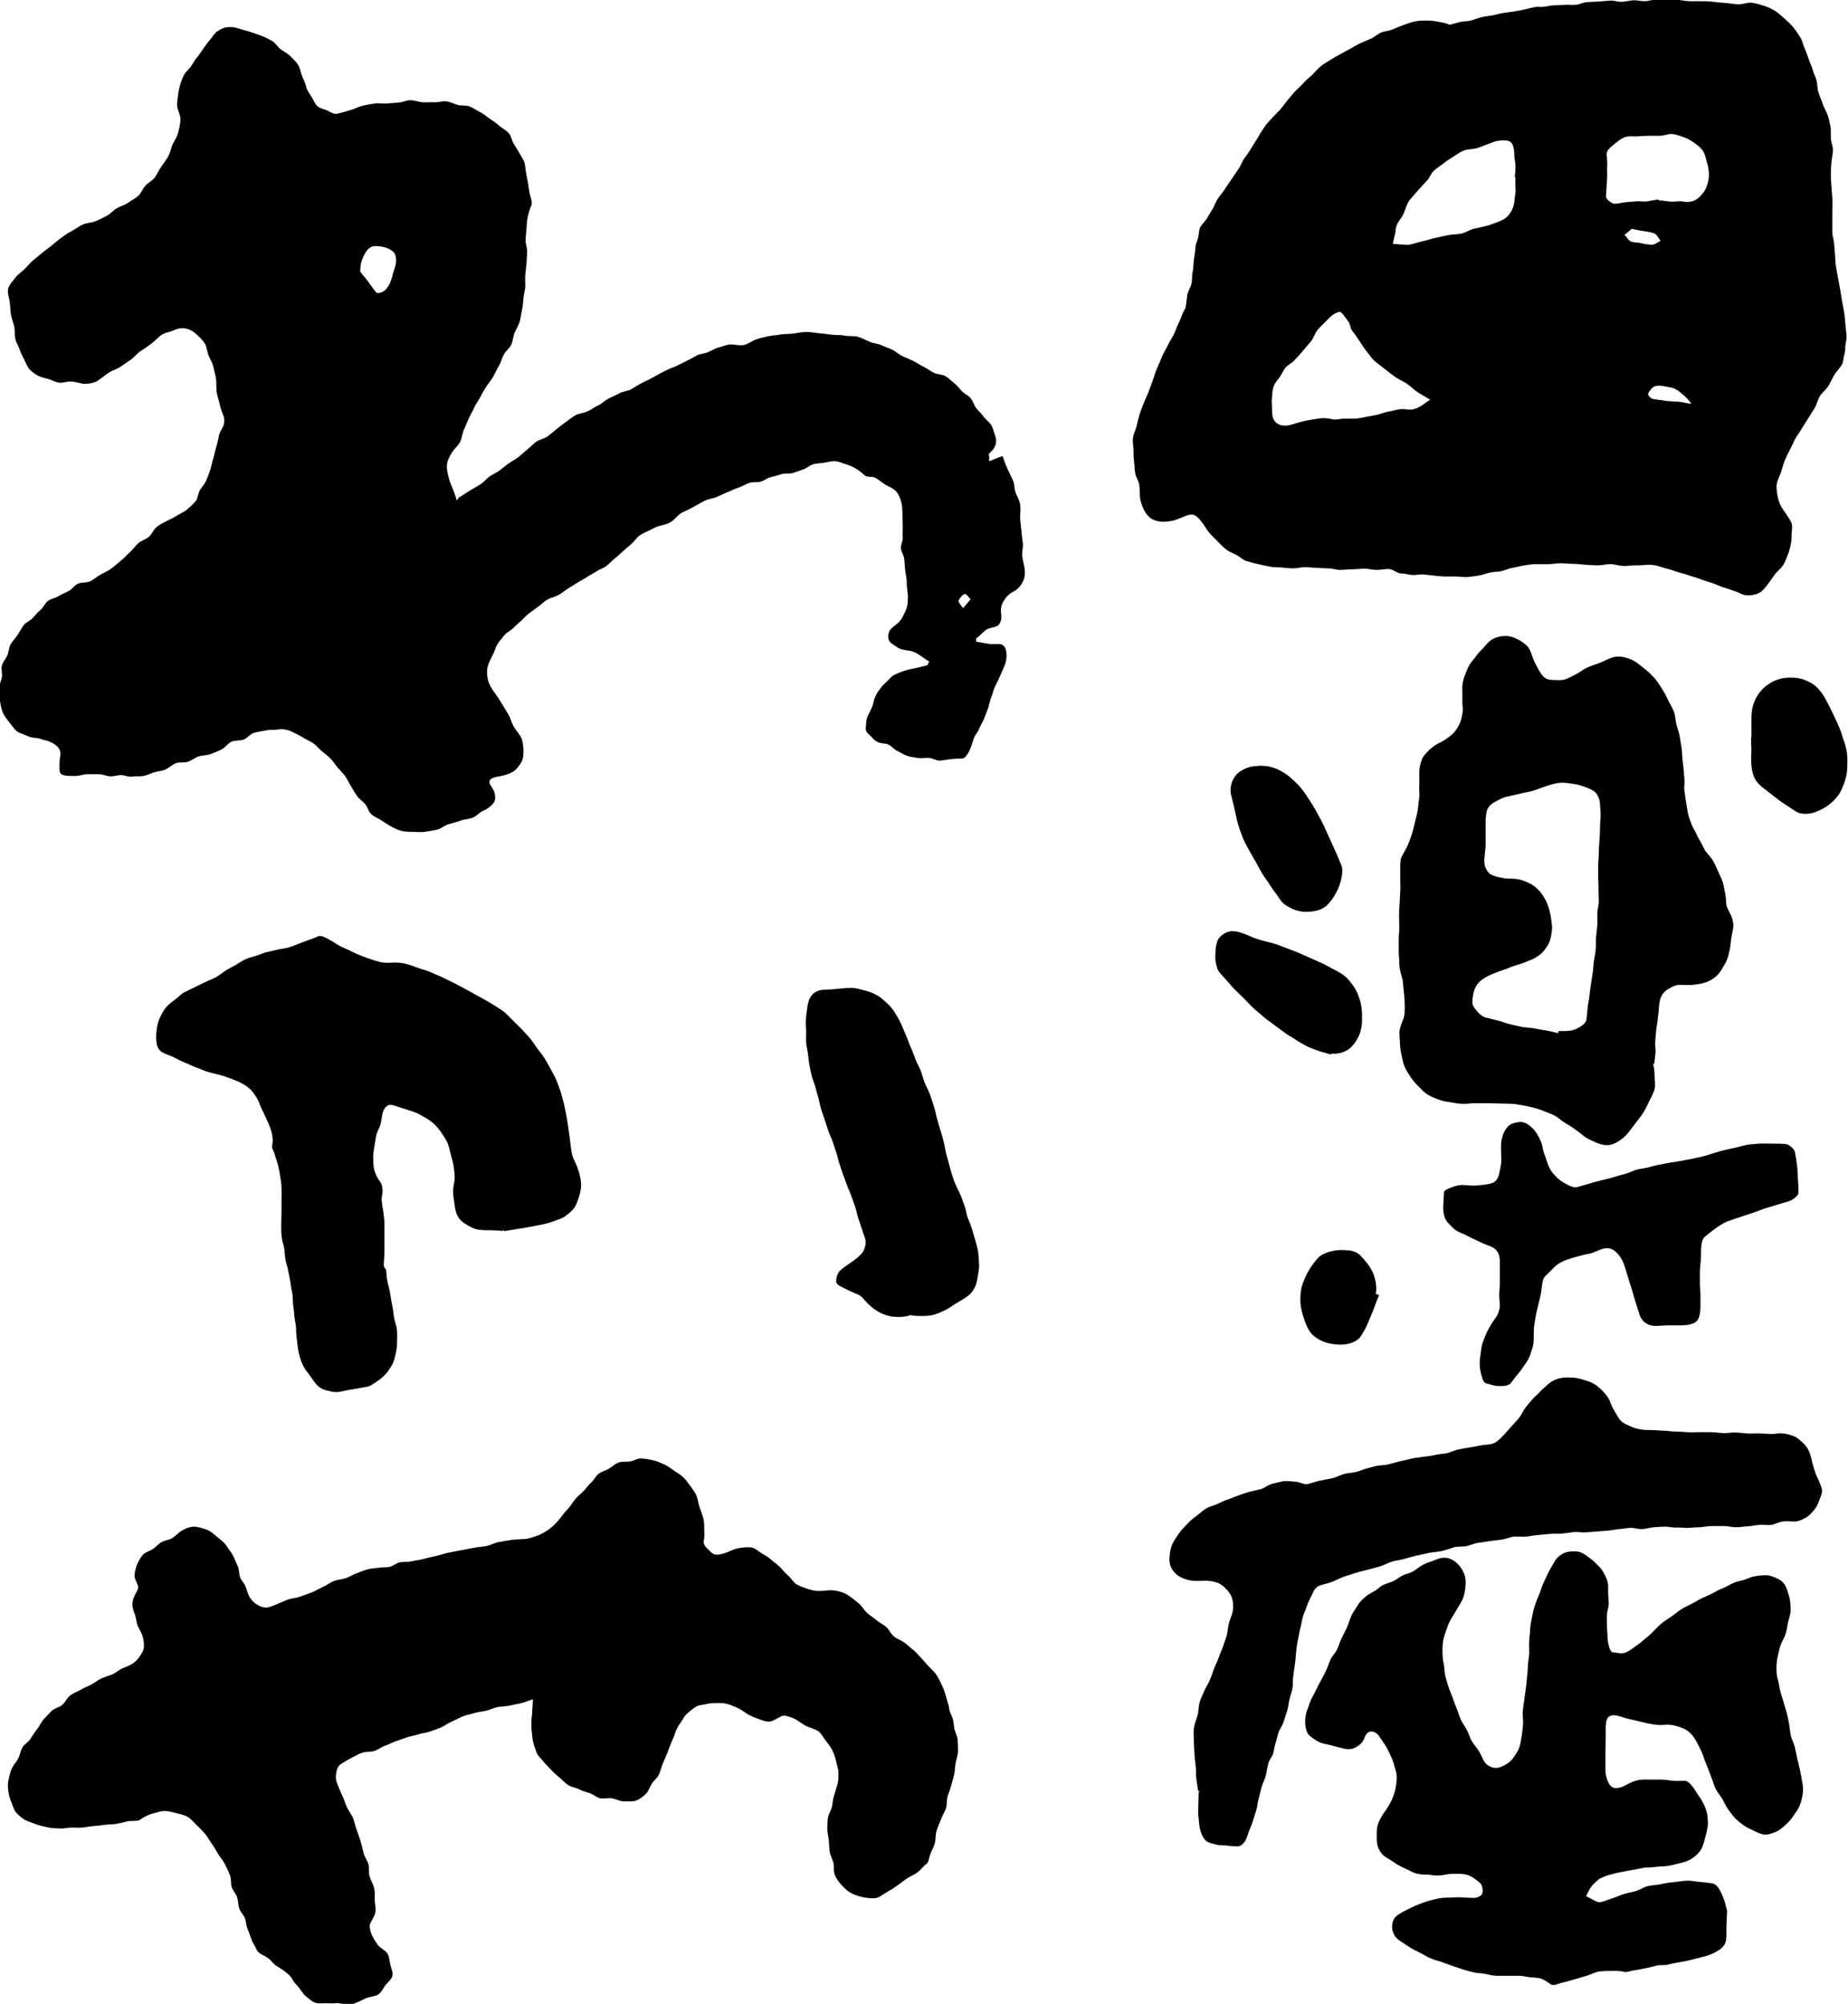
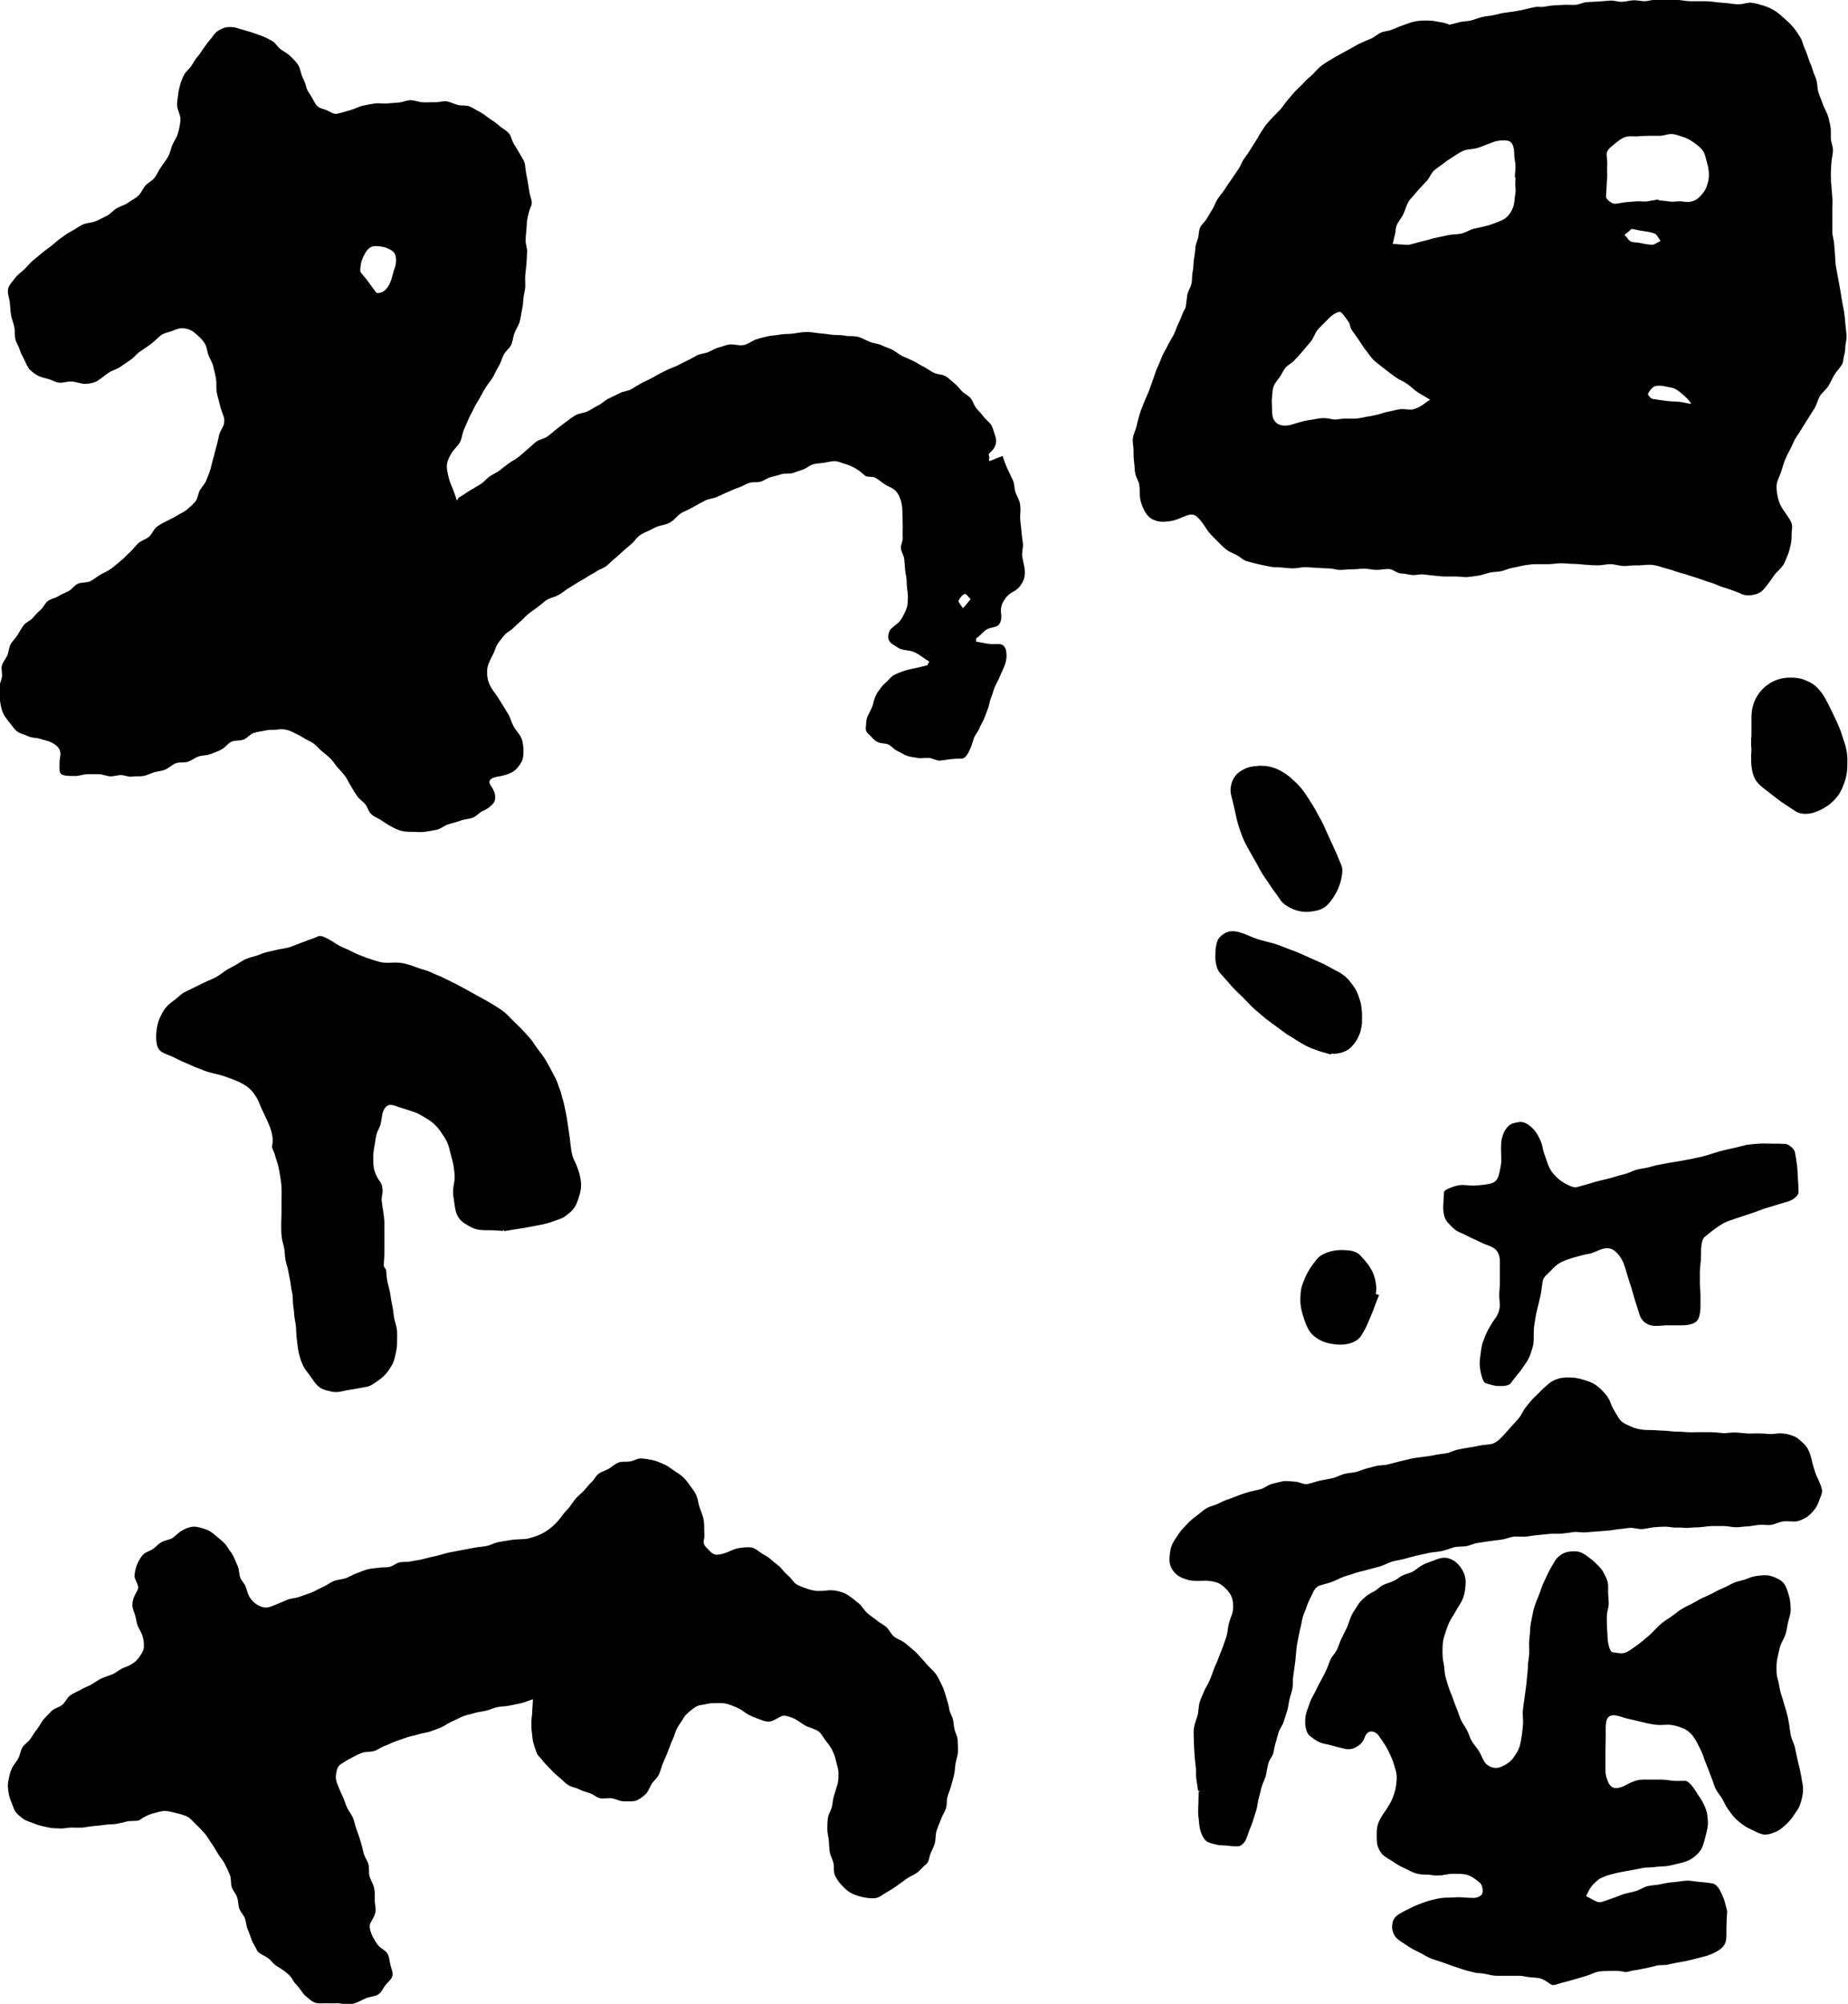
<svg xmlns="http://www.w3.org/2000/svg" id="_レイヤー_1" viewBox="0 0 61.25 66.39">
  <path d="M15.2,16.49c.14-.08,.26-.17,.38-.24,.13-.08,.26-.15,.38-.23,.1-.07,.18-.18,.29-.25s.23-.12,.33-.2,.2-.16,.3-.23,.22-.13,.32-.21,.19-.17,.29-.25,.19-.18,.29-.25,.25-.09,.35-.16,.2-.16,.3-.24,.2-.16,.3-.23c.11-.08,.22-.17,.34-.24s.27-.07,.4-.13,.23-.14,.36-.2,.22-.17,.35-.23,.25-.12,.37-.18c.12-.06,.27-.06,.38-.13s.23-.14,.34-.2,.24-.11,.36-.18,.23-.13,.35-.19,.24-.12,.36-.16c.13-.05,.24-.12,.37-.18s.24-.12,.36-.19,.26-.07,.39-.12,.24-.13,.37-.16,.26-.1,.4-.1c.14,0,.29,.05,.43,.02s.25-.13,.39-.18,.27-.08,.41-.11,.28-.03,.42-.06c.14-.02,.28-.01,.42-.03s.28-.05,.42-.05,.28,.02,.42,.04c.14,.01,.29,.03,.43,.05s.29,0,.43,.03,.3,0,.44,.04,.27,.12,.4,.17c.12,.05,.26,.05,.38,.11s.24,.09,.36,.15,.22,.16,.33,.21,.24,.1,.36,.16,.22,.13,.34,.19,.22,.14,.34,.2,.27,.05,.38,.11c.11,.06,.2,.16,.29,.23s.17,.17,.25,.26,.21,.14,.29,.23,.11,.22,.18,.32,.17,.18,.24,.28,.17,.17,.25,.27c.08,.1,.1,.24,.14,.35,.05,.12,.06,.23,.02,.35-.03,.1-.1,.18-.21,.28-.03,.03,.02,.11,.01,.15,0,.03-.02,.03,0,.1,.13-.05,.26-.11,.44-.17,.04,.13,.1,.29,.16,.42s.12,.25,.18,.38,.04,.28,.09,.41,.13,.25,.15,.39,.01,.27,0,.42c0,.14,.03,.29,.04,.43s.03,.28,.05,.43-.04,.3-.02,.44,.06,.28,.08,.42c.02,.17,0,.31-.07,.44s-.16,.24-.32,.32c-.15,.08-.24,.19-.31,.31s-.1,.24-.08,.41c.02,.14,0,.27-.07,.36-.06,.08-.2,.09-.33,.13-.17,.05-.27,.24-.43,.33,.01,.05,0,.06,0,.11,.17,.02,.34,.07,.5,.08,.15,0,.3-.02,.38,.03,.11,.07,.13,.22,.13,.36,0,.1-.02,.22-.08,.36-.05,.11-.1,.22-.15,.34s-.11,.22-.16,.33-.07,.24-.12,.35-.06,.24-.1,.35-.09,.23-.13,.34-.12,.22-.16,.33-.14,.21-.18,.32-.07,.24-.12,.35c-.05,.13-.16,.32-.26,.33-.12,0-.25,.01-.37,.02s-.25,.04-.37,.05-.25-.08-.37-.09-.25,.03-.38,0c-.11-.02-.24-.03-.35-.07s-.21-.11-.32-.16-.19-.16-.29-.21-.25-.03-.35-.08c-.14-.06-.21-.18-.28-.24-.11-.09-.14-.15-.12-.29,.01-.09,0-.22,.07-.36,.06-.13,.14-.25,.17-.39s.08-.27,.15-.38c.08-.11,.15-.22,.25-.3s.18-.21,.3-.27,.25-.11,.38-.15,.26-.06,.39-.09c.11-.03,.22-.05,.33-.08,.01-.05,.04-.08,.06-.12-.16-.09-.31-.23-.49-.31-.16-.08-.38-.05-.53-.14-.12-.08-.24-.14-.29-.21-.08-.11-.06-.25,0-.37,.05-.08,.15-.15,.26-.24,.11-.09,.16-.2,.21-.3,.06-.12,.11-.22,.12-.35s.02-.25,0-.38-.03-.25-.03-.37c0-.12-.04-.24-.05-.36s-.02-.24-.03-.36-.09-.23-.11-.35,.07-.25,.06-.37,0-.24,0-.36c0-.15-.01-.29-.01-.41,0-.16-.01-.29-.04-.41-.04-.14-.09-.27-.19-.37-.08-.09-.22-.13-.35-.21-.1-.06-.2-.16-.34-.23-.1-.04-.26,0-.33-.07-.1-.09-.19-.16-.29-.22-.11-.07-.21-.11-.33-.15-.12-.03-.23-.09-.35-.1s-.24,.03-.37,.05-.24,.02-.36,.05-.22,.13-.33,.17-.23,.08-.35,.12c-.12,.04-.26,0-.38,.04s-.24,.07-.36,.1-.22,.12-.34,.15-.25,0-.37,.04-.22,.11-.34,.15-.23,.09-.34,.14c-.13,.05-.25,.11-.38,.17s-.28,.06-.41,.13-.25,.13-.37,.2-.25,.13-.38,.19c-.13,.07-.22,.2-.34,.29s-.27,.12-.4,.15c-.13,.03-.23,.1-.34,.15-.11,.05-.23,.1-.33,.17s-.17,.19-.26,.27-.19,.16-.28,.24-.18,.17-.28,.25c-.1,.08-.18,.17-.28,.25s-.23,.11-.33,.18-.22,.12-.32,.19-.21,.12-.32,.19-.21,.13-.32,.2-.2,.15-.31,.21-.24,.08-.35,.14c-.11,.06-.2,.16-.3,.23s-.2,.15-.3,.22-.18,.17-.27,.25-.18,.16-.27,.25-.22,.14-.29,.23-.16,.19-.23,.3-.09,.23-.15,.34c-.07,.15-.15,.28-.18,.42-.03,.15-.02,.31,.02,.46,.04,.13,.12,.27,.22,.4,.08,.11,.16,.23,.23,.35s.15,.24,.22,.36,.1,.26,.17,.39,.17,.23,.24,.35c.07,.14,.08,.29,.09,.42,0,.15,0,.3-.07,.42s-.16,.25-.3,.33c-.12,.07-.27,.11-.42,.14-.22,.03-.45,.1-.28,.33,.09,.13,.12,.22,.13,.31,.01,.13-.01,.21-.1,.3-.08,.08-.17,.15-.29,.2-.13,.05-.22,.18-.35,.23s-.28,.05-.41,.1-.27,.08-.4,.12-.25,.15-.38,.18-.27,.05-.41,.07c-.13,.02-.26,0-.38,0-.13,0-.26,0-.38-.03s-.24-.09-.35-.15-.22-.13-.32-.2-.23-.11-.33-.2-.12-.23-.2-.33-.2-.17-.27-.27-.14-.21-.2-.32c-.07-.11-.12-.23-.19-.33s-.17-.2-.25-.29-.15-.21-.24-.3-.19-.17-.29-.25-.18-.19-.28-.26-.23-.12-.34-.19-.22-.12-.34-.18c-.15-.08-.34-.12-.5-.09-.13,.02-.27,0-.4,.03s-.26,.04-.39,.08-.22,.17-.34,.22-.28,.02-.4,.07-.2,.18-.32,.25c-.12,.07-.25,.11-.37,.16s-.27,.04-.4,.08-.24,.14-.37,.18-.28,0-.4,.05-.23,.16-.35,.21c-.11,.05-.25,.05-.37,.09s-.23,.1-.35,.12-.25,0-.37,.02-.25-.05-.37-.05-.25,.05-.37,.04-.24-.07-.37-.07-.25,0-.37,0-.25,.05-.37,.06c-.17,0-.3,0-.39-.02-.16-.03-.17-.11-.17-.28,0-.1,0-.22,.03-.38,.02-.17-.06-.27-.15-.34s-.2-.13-.34-.16c-.1-.02-.2-.07-.31-.08s-.2-.02-.3-.07c-.12-.06-.26-.08-.35-.16s-.17-.2-.25-.3-.16-.2-.21-.32-.07-.25-.09-.38-.04-.25-.03-.39c0-.13,.06-.25,.09-.38,.03-.13-.03-.27,0-.39s.13-.23,.18-.34,.05-.26,.11-.37,.16-.2,.23-.31,.13-.22,.2-.32,.22-.15,.3-.24,.16-.19,.26-.27,.14-.22,.25-.3,.24-.09,.35-.16,.23-.11,.34-.17,.19-.19,.3-.24,.26-.03,.38-.07c.13-.05,.23-.15,.35-.22s.25-.12,.36-.2,.21-.17,.32-.26c.11-.08,.2-.19,.3-.28s.18-.2,.28-.3,.25-.13,.36-.22,.15-.24,.26-.33c.1-.08,.22-.14,.34-.2s.23-.11,.34-.18,.24-.12,.33-.2c.09-.08,.2-.17,.28-.27s.08-.25,.14-.36,.16-.2,.21-.32c.05-.12,.1-.24,.14-.37s.06-.25,.1-.38,.06-.25,.1-.38,.06-.25,.09-.38,.12-.24,.16-.36c.02-.09,.02-.2-.01-.27-.05-.13-.1-.26-.13-.4s-.08-.27-.1-.41,0-.28-.02-.42-.06-.27-.09-.41-.11-.25-.16-.38-.05-.28-.13-.4c-.09-.14-.2-.23-.29-.31-.12-.11-.24-.16-.37-.18s-.25,.01-.4,.08c-.11,.05-.28,.06-.4,.16-.11,.09-.2,.19-.32,.28s-.23,.16-.35,.24-.2,.2-.32,.28-.23,.16-.35,.24-.26,.11-.38,.19-.22,.17-.34,.25c-.11,.08-.28,.11-.42,.12-.17,0-.33-.08-.5-.08-.13,0-.26,.05-.37,.04-.13-.01-.25-.09-.36-.12-.13-.03-.24-.06-.35-.11-.11-.06-.2-.13-.29-.22-.07-.09-.11-.2-.17-.32-.05-.1-.11-.2-.15-.33-.03-.11-.11-.21-.14-.34-.03-.14-.01-.28-.04-.42s-.09-.27-.11-.41-.02-.28-.04-.42c-.03-.16-.08-.3-.05-.43,.04-.14,.16-.25,.24-.36s.21-.19,.31-.29c.09-.09,.17-.19,.26-.27s.2-.16,.29-.24,.2-.15,.3-.23,.19-.16,.29-.24c.13-.09,.25-.19,.39-.26s.27-.18,.42-.24c.13-.05,.28-.05,.4-.1s.25-.12,.37-.18,.21-.18,.33-.25,.26-.1,.37-.18,.24-.14,.34-.23,.15-.24,.24-.34,.23-.16,.31-.27,.13-.24,.21-.35,.16-.22,.23-.34,.09-.26,.14-.38,.14-.24,.18-.37c.04-.14,.08-.3,.09-.46s-.09-.31-.11-.46c-.01-.12,.02-.25,.03-.36,.01-.12,.04-.24,.07-.35s.08-.23,.13-.33,.16-.18,.23-.28,.12-.21,.2-.3c.08-.09,.14-.19,.21-.29s.14-.2,.22-.29,.14-.21,.24-.28,.22-.13,.35-.14c.11-.01,.24,0,.37,.05,.13,.04,.25,.07,.38,.11s.25,.09,.37,.13,.24,.11,.35,.17,.18,.2,.29,.28,.22,.13,.31,.22,.19,.18,.26,.29c.07,.11,.08,.24,.13,.37,.05,.12,.11,.23,.14,.36,.02,.11,.1,.21,.17,.32s.11,.23,.19,.31c.09,.09,.23,.1,.33,.15,.12,.06,.23,.13,.33,.11,.15-.03,.29-.08,.44-.12s.28-.12,.43-.15c.13-.03,.25-.05,.38-.07s.26,.01,.39,0,.25-.02,.38-.03c.14,0,.27-.08,.41-.08s.27,.06,.41,.07,.28-.01,.41,0c.13,0,.27-.05,.39-.03s.25,.09,.37,.12,.27,0,.39,.05,.23,.13,.35,.19,.21,.15,.32,.22,.21,.14,.31,.23,.22,.14,.31,.24,.1,.25,.17,.36,.13,.21,.2,.33c.06,.12,.15,.22,.17,.36s.03,.27,.06,.4c.04,.18,.06,.36,.09,.53,.03,.15,.11,.31,.06,.42-.06,.12-.09,.26-.12,.38s-.03,.26-.04,.39-.03,.26-.03,.39,.06,.26,.05,.39c-.01,.12-.01,.24-.02,.37s-.03,.24-.04,.37,0,.25,0,.37c0,.14-.05,.27-.06,.4s-.02,.27-.05,.4-.04,.27-.08,.4-.12,.24-.17,.37-.05,.27-.11,.39-.19,.21-.25,.33-.09,.26-.16,.37-.12,.24-.19,.36-.16,.22-.23,.33c-.07,.11-.14,.23-.2,.35s-.15,.23-.2,.35-.13,.24-.18,.36-.11,.25-.16,.37-.06,.27-.12,.39-.17,.21-.25,.32c-.09,.14-.16,.27-.18,.39-.03,.15,.01,.29,.04,.43s.08,.26,.14,.4c.05,.13,.1,.26,.14,.41Zm-3.26-7.49c.06,.09,.17,.2,.27,.34,.08,.11,.16,.23,.26,.35,.03,.04,.13,.01,.19-.01,.07-.03,.16-.1,.24-.25,.05-.1,.09-.22,.12-.35s.09-.24,.1-.36c.02-.16-.01-.29-.06-.35-.1-.11-.27-.18-.42-.2-.14-.02-.29-.04-.4,.05-.1,.08-.17,.21-.23,.36-.05,.12-.07,.26-.07,.41Zm19.97,11.16c.12-.13,.19-.23,.26-.31-.07-.06-.14-.18-.19-.17-.1,.03-.16,.13-.21,.22-.02,.03,.06,.13,.15,.25Z" />
  <path d="M48.03,.82c.12-.02,.24-.06,.36-.09s.24-.02,.36-.05,.23-.08,.35-.11,.24-.04,.36-.06,.24-.06,.36-.08,.24-.03,.36-.05,.24-.04,.36-.07,.24-.06,.36-.08c.06-.01,.12,0,.18,0,.13,0,.25-.04,.38-.05s.25-.01,.38-.02,.26,.01,.38,0,.25-.08,.38-.09,.25-.01,.38-.02,.25-.02,.38-.03,.26,.04,.38,.04,.25-.04,.38-.05,.25,.03,.38,.03,.25-.05,.38-.05,.25-.02,.38-.02,.25,.02,.38,.03,.25,.04,.38,.04,.25,0,.38,0,.25,0,.38,.02c.14,.02,.29,.03,.43,.04s.29,.05,.44,.04c.14,0,.28-.07,.41-.05,.14,.02,.27,.06,.4,.1,.13,.04,.26,.1,.37,.17s.22,.17,.32,.26,.2,.18,.29,.29,.16,.22,.23,.33,.09,.26,.15,.38c.05,.11,.09,.23,.13,.35s.1,.23,.13,.35,.1,.23,.13,.36,.02,.25,.06,.38,.09,.23,.13,.35,.1,.23,.15,.34c.06,.13,.08,.27,.11,.4,.03,.13,.02,.27,.02,.41s.07,.27,.07,.41-.04,.27-.05,.41-.02,.27-.02,.41c0,.13,.01,.26,.02,.38s.02,.26,.03,.38,0,.26,0,.38,0,.26,0,.38,0,.26,0,.38,.05,.25,.06,.38,.02,.26,.03,.38,.01,.26,.03,.38,.05,.25,.07,.38,.05,.25,.07,.38c.02,.13,.04,.25,.06,.37s.05,.25,.07,.37,.03,.25,.04,.38,.03,.25,.04,.38-.02,.25-.04,.38c0,.1-.01,.21-.04,.31s-.02,.23-.08,.31c-.07,.12-.18,.22-.25,.34s-.12,.25-.2,.37-.2,.21-.27,.32-.1,.27-.17,.39-.15,.23-.22,.35-.15,.23-.22,.35c-.06,.11-.15,.22-.21,.33s-.11,.24-.17,.35-.12,.23-.17,.35-.08,.25-.12,.37-.1,.24-.14,.37c-.03,.11-.02,.24,0,.37,.02,.12,.05,.25,.1,.36s.13,.22,.2,.32c.07,.11,.15,.21,.18,.31,.04,.12,0,.24,0,.36s0,.23-.03,.35-.05,.23-.1,.34c-.05,.12-.09,.25-.17,.36s-.19,.19-.27,.3-.15,.22-.23,.32c-.09,.12-.18,.23-.29,.28-.12,.06-.27,.08-.4,.07-.13,0-.25-.09-.38-.13-.13-.05-.26-.09-.39-.13s-.26-.11-.39-.15-.26-.08-.39-.13-.26-.08-.4-.13-.27-.07-.4-.12-.26-.08-.4-.12c-.15-.05-.31-.1-.47-.1s-.32,.03-.48,.02c-.14,0-.27,.03-.41,.02s-.27-.06-.41-.06-.27,.04-.41,.04-.27-.01-.41-.02-.27-.03-.41-.03-.27-.02-.41-.02-.27,.03-.41,.03-.27,0-.41,0c-.13,0-.26,.02-.39,.04s-.25,.06-.38,.08-.25,.08-.37,.11-.26,.02-.39,.05-.25,.08-.38,.1-.26,.04-.39,.05c-.12,0-.24-.02-.36-.02s-.24,0-.36,0-.24-.02-.36-.03-.24-.03-.36-.04-.24,.03-.36,.02-.24-.05-.36-.05c-.15,0-.28-.15-.43-.15-.13,0-.26,.03-.4,.03s-.26-.04-.4-.04-.26,.02-.4,.02-.26,.02-.4,.02-.26-.05-.39-.05-.26-.01-.39-.02c-.13,0-.26-.02-.39-.02s-.26,.04-.39,.04-.26-.02-.39-.03-.26,0-.39-.03-.26-.05-.38-.08-.25-.06-.38-.1-.22-.14-.33-.2-.24-.1-.34-.18c-.12-.09-.23-.21-.34-.32s-.23-.22-.31-.35c-.09-.14-.16-.24-.22-.31-.1-.11-.18-.2-.33-.18-.1,.01-.21,.07-.37,.13-.12,.05-.23,.08-.34,.09-.13,.02-.25,.02-.36,0-.12-.03-.24-.08-.32-.17-.08-.08-.14-.19-.19-.31-.04-.1-.08-.22-.09-.35-.01-.12,0-.25-.02-.38s-.1-.23-.13-.36-.02-.25-.04-.38c-.02-.14-.02-.27-.02-.4s-.04-.27-.02-.41,.09-.26,.12-.39,.06-.26,.1-.39,.09-.25,.14-.38,.11-.25,.16-.37c.05-.13,.09-.26,.14-.39s.08-.26,.14-.39,.11-.25,.16-.38,.13-.24,.19-.37,.14-.24,.2-.36,.1-.26,.16-.38,.11-.25,.16-.38c.03-.06,.07-.11,.08-.16,.02-.13,.03-.26,.05-.39s.11-.25,.14-.38,.01-.27,.04-.4,.02-.26,.04-.39,.04-.26,.05-.39c0-.12,.06-.23,.09-.34,.03-.12,.02-.25,.07-.35s.16-.19,.22-.29,.12-.21,.18-.3,.1-.22,.16-.32c.07-.12,.17-.22,.24-.33s.15-.23,.23-.34,.15-.23,.23-.34,.12-.25,.2-.36,.16-.22,.23-.34,.15-.23,.22-.35c.06-.12,.14-.23,.21-.34s.17-.21,.26-.31,.19-.19,.28-.29,.16-.22,.25-.32,.17-.21,.26-.3,.2-.18,.28-.28c.09-.1,.19-.17,.28-.26s.17-.19,.27-.27,.21-.14,.32-.21,.22-.13,.33-.19,.22-.12,.33-.18,.22-.13,.33-.18,.23-.1,.35-.15c.12-.05,.21-.15,.33-.2s.25-.05,.37-.1,.23-.1,.35-.14,.23-.09,.36-.12,.25-.04,.38-.04c.12,0,.24,0,.38,.03,.12,.02,.24,.04,.37,.08Zm-.62,12.43c-.22-.14-.35-.2-.46-.28-.12-.09-.22-.19-.34-.27s-.26-.13-.38-.22-.23-.17-.34-.26-.23-.17-.34-.27c-.1-.09-.18-.22-.27-.33s-.16-.23-.24-.35-.16-.23-.24-.34c-.05-.07-.05-.19-.1-.26-.09-.13-.24-.35-.3-.34-.16,.03-.31,.16-.43,.29-.1,.11-.21,.2-.3,.31s-.13,.27-.22,.38-.19,.22-.28,.33-.19,.22-.29,.32c-.09,.09-.21,.14-.28,.23s-.12,.21-.19,.31-.16,.19-.2,.31-.04,.24-.05,.36c-.02,.11,0,.23,0,.36,0,.18,.01,.31,.08,.41,.07,.1,.19,.17,.38,.16,.12,0,.24-.05,.35-.08s.23-.07,.35-.09c.14-.02,.28-.05,.42-.07s.29,0,.42,.03c.13,.03,.26-.02,.38-.02s.25,0,.37,0,.25-.04,.37-.06,.25-.04,.37-.07,.24-.08,.36-.1,.25-.06,.37-.08,.25,.01,.38,.01c.1,0,.22-.05,.34-.12,.09-.05,.19-.15,.31-.21Zm2.81-7.37s-.02,0-.01,0c0-.12,.02-.24,.02-.37s-.04-.24-.04-.37c0-.14-.02-.25-.05-.33-.05-.12-.13-.15-.26-.16-.09,0-.2,0-.34,.04-.11,.04-.21,.08-.32,.12s-.21,.09-.32,.11c-.13,.03-.27,.02-.39,.07s-.23,.13-.34,.2-.22,.14-.32,.22-.22,.15-.32,.24-.14,.23-.23,.33-.18,.19-.27,.29-.17,.2-.26,.3c-.05,.05-.09,.11-.12,.18-.06,.12-.09,.25-.15,.37s-.16,.22-.21,.35c-.04,.1-.03,.22-.06,.32s-.04,.19-.07,.29c.1,0,.18,.02,.28,.02s.2,.03,.3,0c.14-.03,.28-.08,.42-.11s.28-.08,.42-.11,.28-.06,.42-.09,.29-.02,.43-.05,.27-.12,.41-.16c.13-.03,.25-.05,.36-.08,.13-.03,.25-.07,.35-.11,.13-.05,.24-.09,.33-.15,.11-.08,.17-.17,.23-.28,.05-.1,.08-.21,.09-.35,0-.11,.05-.23,.03-.37-.02-.12,0-.24,0-.36Zm4.75,.73s0,.02,0,.03c.14,0,.27,.03,.41,.04s.28-.03,.41,0c.13,.02,.23,.01,.33-.02,.11-.04,.18-.1,.26-.19,.07-.08,.14-.16,.18-.28,.05-.13,.08-.26,.08-.39,0-.14-.02-.27-.06-.4s-.06-.28-.13-.39-.19-.2-.3-.28-.23-.15-.36-.19-.26-.1-.4-.1c-.13,0-.25,.06-.38,.06s-.25,0-.38,0-.25,.01-.38,.02c-.13,0-.28-.02-.41,.03s-.24,.15-.34,.23c-.13,.1-.25,.21-.25,.32,0,.12,.03,.24,.02,.36s0,.24,0,.35-.02,.24-.02,.35-.02,.24-.02,.36c0,.08,.2,.24,.29,.23,.12,0,.24-.04,.36-.05s.24-.02,.36-.03,.24,.02,.36,0,.23-.04,.35-.06Zm1.09,6.78c-.05-.1-.15-.2-.24-.28-.09-.08-.18-.16-.29-.22s-.24-.06-.35-.09c-.14-.03-.25-.03-.34,0-.1,.05-.17,.15-.22,.25-.01,.03,.09,.16,.17,.17,.14,.02,.28,.04,.42,.06s.28,.02,.42,.03,.29,.06,.43,.07Zm-1.99-5.8s-.13,.12-.23,.19c.08,.07,.14,.2,.23,.23,.11,.03,.23,.02,.34,.05s.22,.04,.33,.05c.11,0,.19-.08,.3-.13-.08-.09-.12-.22-.22-.25-.12-.04-.24-.06-.38-.08-.11-.01-.24-.05-.38-.07Z" />
  <path d="M17.67,56.3c-.13,.03-.27,.1-.4,.13s-.26,.05-.39,.08-.27,.02-.4,.05-.25,.09-.38,.12-.26,.04-.39,.08c-.13,.04-.26,.06-.38,.11s-.24,.12-.36,.17-.23,.14-.35,.19-.25,.1-.37,.14c-.12,.04-.26,.05-.38,.09s-.26,.06-.38,.1-.25,.09-.37,.13-.24,.11-.36,.15-.23,.13-.35,.17-.27,.02-.4,.06c-.12,.04-.24,.11-.36,.17s-.23,.13-.34,.2c-.13,.08-.15,.21-.17,.33-.02,.11-.01,.22,.05,.36,.05,.12,.1,.25,.16,.37s.09,.25,.15,.38,.15,.23,.2,.35,.07,.26,.12,.39,.09,.25,.13,.38,.07,.26,.1,.39c.03,.13,.12,.24,.16,.37s0,.28,.04,.41,.12,.25,.15,.38,.02,.27,.02,.4,.05,.27,.02,.41c-.02,.13-.11,.24-.17,.37-.04,.09,0,.25,.06,.39,.06,.12,.14,.25,.21,.34,.09,.1,.24,.16,.3,.26,.07,.12,.07,.26,.1,.38,.03,.13,.1,.26,.06,.38-.03,.11-.15,.19-.24,.31-.07,.1-.13,.24-.24,.3-.11,.06-.26,.06-.38,.11s-.24,.12-.35,.16c-.1,.04-.21,.06-.32,.05s-.21-.05-.32-.04c-.13,.01-.24,0-.35,0-.12,0-.25,.02-.36-.02s-.2-.13-.3-.21c-.09-.07-.14-.17-.22-.27-.06-.09-.16-.16-.22-.28-.05-.1-.14-.18-.24-.26-.09-.07-.19-.13-.3-.2s-.17-.18-.27-.25c-.13-.1-.33-.15-.38-.28-.05-.12-.13-.22-.17-.33s-.08-.24-.13-.35-.05-.25-.09-.36-.15-.21-.19-.33-.03-.25-.07-.37-.14-.22-.18-.34c-.04-.13-.01-.28-.06-.4s-.11-.25-.17-.37-.16-.22-.23-.34-.13-.23-.21-.34-.14-.23-.23-.33-.18-.2-.28-.29c-.09-.09-.18-.2-.29-.26s-.25-.09-.37-.12-.25-.07-.38-.07-.25,.05-.38,.08-.24,.09-.35,.15c-.05,.03-.11,.09-.16,.09-.12,.02-.25,0-.37,.03s-.24,.06-.36,.08-.25,.01-.37,.03-.24,.03-.37,.04-.24,.04-.37,.05-.25,0-.37,0c-.12,0-.25,.04-.37,.03s-.25,0-.37-.03-.25-.05-.37-.09-.24-.09-.35-.13c-.13-.05-.24-.15-.33-.24-.1-.09-.13-.23-.18-.35s-.09-.23-.11-.37-.03-.26,0-.39,.05-.26,.11-.38c.05-.12,.15-.22,.21-.33s.08-.26,.14-.37,.2-.18,.27-.29,.14-.22,.22-.32,.13-.23,.22-.33,.18-.19,.27-.28,.25-.11,.35-.2,.15-.23,.26-.31,.23-.12,.35-.19,.24-.11,.35-.17,.22-.15,.33-.2,.25-.09,.37-.14,.22-.15,.34-.2c.12-.05,.23-.09,.32-.15,.11-.07,.18-.15,.24-.24,.07-.1,.13-.19,.14-.31,0-.11,0-.22-.04-.35-.03-.1-.09-.21-.15-.32-.06-.12-.06-.26-.1-.38-.04-.13-.1-.24-.09-.38,0-.12,.05-.24,.12-.37,.03-.05,.08-.13,.07-.19-.02-.14-.12-.25-.12-.36,0-.14,.04-.27,.08-.38,.05-.12,.12-.24,.2-.33s.23-.12,.33-.19,.18-.17,.29-.23,.25-.07,.35-.13,.19-.17,.29-.23c.12-.08,.27-.14,.42-.15,.14,0,.29,.05,.43,.1s.24,.15,.36,.25,.23,.18,.31,.3c.06,.11,.15,.2,.21,.32s.1,.23,.15,.34,.04,.25,.08,.37,.16,.21,.19,.33c.04,.12,.07,.23,.12,.32,.07,.11,.14,.18,.23,.24s.19,.11,.32,.11c.1,0,.21-.05,.33-.1,.13-.05,.25-.11,.38-.16s.28-.05,.41-.1,.26-.09,.39-.14,.25-.13,.37-.18,.24-.15,.37-.2,.28-.05,.41-.1,.25-.13,.38-.17c.11-.04,.22-.09,.34-.12s.24-.03,.36-.05,.24,0,.36-.03,.22-.13,.34-.15,.24,0,.36-.03c.14-.03,.28-.04,.42-.08s.28-.07,.42-.1,.27-.08,.41-.11,.28-.05,.42-.08c.14-.03,.28-.05,.42-.08s.28-.03,.42-.06,.27-.11,.4-.13,.28-.05,.42-.07,.28-.02,.42-.03c.14,0,.27-.06,.38-.09,.13-.04,.24-.1,.35-.17s.21-.15,.3-.24c.09-.09,.17-.19,.25-.3,.07-.1,.17-.18,.24-.28s.14-.2,.22-.29,.18-.16,.26-.25,.15-.19,.24-.27,.14-.21,.24-.28,.23-.1,.33-.16,.19-.15,.31-.2c.12-.05,.26-.02,.39-.04s.25-.11,.38-.1,.26,.03,.39,.06,.25,.09,.37,.14,.22,.14,.33,.21,.22,.14,.31,.23,.17,.2,.24,.3,.16,.21,.2,.34c.04,.12,.05,.24,.09,.35s.09,.23,.12,.35,.03,.24,.03,.36c0,.12,.02,.24-.01,.36-.03,.13,.03,.21,.12,.29,.08,.08,.16,.19,.29,.2,.11,0,.23-.03,.36-.08,.14-.06,.26-.12,.39-.14,.15-.02,.29-.04,.42-.02,.14,.03,.24,.14,.36,.21s.23,.13,.33,.23c.1,.09,.22,.16,.31,.27,.08,.1,.16,.18,.24,.25,.09,.08,.15,.2,.25,.26s.22,.1,.33,.14,.23,.07,.35,.08c.11,0,.24,0,.36-.02,.11-.01,.23,0,.35,.03s.24,.07,.33,.14c.12,.08,.23,.17,.34,.26s.18,.23,.28,.32,.23,.17,.34,.26c.09,.08,.22,.13,.31,.22s.14,.22,.24,.3,.23,.12,.33,.19,.19,.16,.29,.24c.11,.08,.19,.19,.28,.28s.17,.2,.26,.29,.19,.18,.26,.29,.12,.23,.18,.35,.09,.24,.13,.37c.03,.12,.08,.24,.1,.38,.01,.12,.09,.23,.12,.34s.03,.24,.06,.36,.1,.23,.1,.35c0,.13,.02,.26,.01,.39s-.06,.25-.08,.38-.02,.25-.05,.38-.07,.25-.1,.37-.09,.24-.12,.36-.01,.26-.05,.38-.12,.23-.16,.35c-.05,.13-.11,.26-.15,.39s-.02,.28-.06,.42-.12,.26-.16,.39c-.03,.1-.04,.23-.12,.29-.11,.08-.19,.2-.3,.28s-.25,.13-.36,.21-.22,.16-.33,.24-.23,.15-.35,.22c-.12,.07-.23,.17-.37,.18s-.28-.01-.41-.04-.27-.07-.39-.14-.22-.17-.31-.27-.18-.22-.22-.35c-.04-.12-.01-.26-.04-.38s-.1-.23-.12-.36-.02-.25-.03-.37-.05-.25-.05-.37,0-.25,.02-.38,.1-.24,.13-.36,.03-.25,.07-.37,.07-.24,.11-.36c.04-.12,.04-.26,.04-.4,0-.13-.05-.25-.08-.39s-.07-.25-.13-.37-.14-.22-.22-.32-.14-.24-.25-.31c-.13-.08-.29-.11-.42-.18s-.25-.18-.39-.24c-.12-.05-.3-.12-.4-.07-.15,.07-.28,.17-.41,.18-.15,0-.29-.07-.43-.12s-.27-.11-.39-.2c-.11-.08-.22-.14-.33-.18-.12-.05-.24-.1-.36-.11s-.26,0-.38,0-.25,.05-.37,.06c-.11,.01-.21,.08-.31,.16s-.2,.16-.26,.26c-.06,.12-.16,.23-.22,.35s-.09,.26-.15,.38-.1,.26-.15,.38-.1,.25-.16,.38-.08,.26-.14,.39c-.06,.13-.18,.21-.24,.31-.08,.13-.11,.26-.2,.34-.1,.09-.21,.18-.33,.22-.11,.03-.25,.02-.4,.02-.12,0-.24-.07-.38-.1-.13-.02-.27,.02-.39,0s-.23-.13-.35-.17-.24-.07-.36-.13-.25-.07-.36-.14-.19-.17-.29-.25-.19-.16-.28-.26-.18-.18-.26-.28c-.06-.09-.17-.17-.21-.27s-.08-.22-.11-.33-.04-.23-.05-.34c-.02-.12-.02-.24-.02-.35s.03-.23,.03-.35,.02-.25,.02-.37Z" />
  <g>
    <path d="M53.21,58.01c0,.11,0,.21,0,.32s0,.21,0,.32c0,.15,.04,.27,.08,.37,.06,.14,.14,.22,.27,.22,.1,0,.21-.03,.35-.11,.12-.07,.25-.12,.37-.15,.13-.03,.27-.02,.4-.02s.26,0,.39,0,.26,.03,.39,.04,.26,0,.39,0c.08,0,.18,.1,.27,.22,.07,.09,.13,.21,.19,.29,.08,.1,.13,.21,.18,.31,.05,.11,.09,.23,.1,.34s.03,.24,.01,.36-.05,.24-.08,.35-.06,.24-.11,.35c-.05,.11-.14,.2-.22,.27s-.19,.14-.3,.18c-.11,.04-.22,.06-.34,.09s-.23,.06-.35,.07c-.13,.01-.25,.01-.38,.03s-.25,0-.38,.03-.25,.05-.37,.07-.25,.05-.37,.07-.25,.06-.37,.09c-.09,.02-.19,.07-.28,.11s-.16,.13-.23,.19c-.11,.1-.18,.26-.25,.4,.15,.07,.36,.23,.49,.2,.13-.03,.26-.09,.39-.13s.25-.1,.38-.14,.27-.06,.4-.1,.25-.13,.38-.16,.27-.03,.41-.06c.14-.03,.28-.06,.43-.07s.29-.04,.44-.05,.29,.03,.44,.04,.29,.03,.43,.05c.08,.02,.17,.09,.24,.22,.05,.09,.1,.2,.14,.31s.06,.23,.09,.32c.03,.1,0,.21,0,.32s-.01,.22-.01,.32c0,.18,.01,.34-.03,.46-.05,.15-.17,.24-.32,.32-.11,.06-.24,.12-.42,.16-.13,.03-.26,.07-.39,.1s-.26,.06-.39,.08-.26,.05-.39,.08-.27,0-.4,.04-.26,.06-.39,.09-.26,.05-.39,.07c-.09,.02-.18,.06-.27,.04-.14-.04-.29-.03-.42-.03s-.29,0-.42,.02-.27,.1-.4,.14-.27,.08-.41,.12-.27,.08-.41,.11c-.11,.03-.28,.11-.36,.06-.11-.07-.21-.15-.32-.19s-.25-.04-.37-.05-.25-.05-.37-.05-.25,0-.37,0-.25,0-.37,0-.24-.03-.37-.06c-.12-.03-.26-.02-.38-.05s-.25-.06-.37-.1-.24-.08-.36-.12-.24-.09-.36-.13-.24-.07-.36-.12-.22-.12-.34-.18-.23-.11-.34-.18-.21-.14-.32-.21c-.11-.07-.19-.16-.23-.27-.05-.12-.05-.24-.02-.36s.11-.2,.22-.27c.13-.08,.26-.14,.4-.21s.27-.12,.41-.17,.29-.09,.43-.12c.13-.03,.27-.04,.41-.04s.28-.02,.41-.01,.27,.02,.41,.02c.11,0,.26-.07,.28-.15,.03-.11,0-.28-.08-.35-.14-.12-.31-.25-.49-.28-.13-.02-.26-.02-.39-.02s-.26,.03-.39,.05c-.15,.02-.29,0-.42-.02-.14,0-.28,0-.42-.04s-.25-.11-.38-.17-.25-.12-.36-.2-.24-.14-.35-.23c-.08-.07-.15-.19-.19-.31-.03-.11-.03-.23-.03-.36,0-.12,0-.24,.04-.36s.1-.22,.16-.32c.08-.11,.16-.23,.23-.35s.12-.25,.16-.38,.06-.27,.07-.4,0-.26-.05-.4c-.04-.13-.07-.26-.13-.38s-.11-.25-.18-.36-.15-.23-.23-.34c-.08-.11-.2-.16-.29-.14-.09,.02-.15,.1-.2,.24-.06,.15-.18,.23-.29,.29-.12,.06-.25,.07-.39,.03-.13-.03-.26-.06-.39-.1s-.27-.05-.39-.1-.24-.14-.34-.22c-.09-.07-.14-.24-.15-.41-.01-.16,.02-.32,.06-.43,.05-.12,.08-.24,.13-.35s.12-.22,.17-.33,.11-.22,.17-.33,.12-.22,.17-.33,.09-.24,.14-.35,.15-.2,.21-.32,.09-.24,.14-.35c.06-.13,.13-.25,.19-.38s.09-.27,.15-.4,.15-.24,.22-.36c.06-.1,.15-.18,.24-.26s.2-.14,.3-.19c.11-.06,.19-.16,.3-.21s.23-.08,.34-.13,.2-.14,.31-.19,.24-.07,.34-.13,.2-.15,.31-.21c.11-.06,.24-.1,.35-.14,.12-.05,.24-.1,.37-.1,.11,0,.24,.04,.36,.13,.13,.1,.22,.23,.28,.36s.08,.28,.06,.45c-.01,.14-.03,.29-.1,.45-.06,.13-.15,.25-.22,.38s-.16,.25-.22,.38-.1,.27-.15,.41c-.05,.15-.07,.31-.07,.47s0,.32,.04,.48c.03,.13,.02,.26,.05,.39s.07,.25,.11,.38,.1,.25,.14,.37,.09,.25,.14,.37c.05,.12,.08,.25,.14,.37s.14,.22,.2,.34,.09,.25,.16,.36,.16,.21,.23,.32,.11,.24,.18,.35c.08,.12,.2,.18,.33,.2s.25-.04,.36-.1c.11-.06,.21-.14,.28-.25,.08-.11,.15-.22,.19-.34,.04-.13,.06-.26,.08-.39s.03-.26,.04-.39-.02-.26-.01-.39,.03-.26,.05-.39c.02-.12,.03-.25,.05-.37s.03-.25,.04-.37,.03-.25,.03-.37,.03-.25,.04-.37,0-.25,0-.38,.02-.25,.03-.37c0-.14,.02-.28,.05-.42s.05-.28,.09-.41,.09-.26,.15-.4,.09-.27,.15-.4,.12-.26,.18-.38,.14-.25,.21-.37c.07-.11,.19-.21,.31-.26s.26-.06,.4-.05,.25,.08,.36,.16c.1,.07,.2,.15,.28,.23s.18,.17,.24,.28,.12,.21,.15,.33c.03,.11,.02,.23,.02,.36,0,.12,.02,.25,.02,.37s-.05,.24-.06,.36,0,.24,0,.37,.02,.24,.02,.37c0,.19,.08,.5,.16,.51,.11,.01,.25,.05,.37,.03s.23-.11,.32-.17c.11-.08,.22-.15,.32-.24s.21-.17,.3-.26,.18-.19,.28-.28,.21-.16,.32-.23c.12-.08,.22-.17,.34-.25s.25-.14,.37-.2,.24-.14,.37-.2,.26-.11,.38-.18,.25-.12,.38-.18c.1-.05,.2-.11,.3-.15s.22-.06,.32-.09,.21-.09,.32-.11c.15-.03,.28-.04,.39-.04,.15,0,.26,.05,.37,.1s.22,.12,.29,.26c.05,.1,.09,.23,.13,.38,.03,.13,.04,.28,.04,.42s-.06,.27-.09,.41-.04,.28-.09,.41c-.04,.12-.12,.23-.16,.35s-.06,.25-.09,.37-.04,.24-.04,.37c0,.12,0,.24,.04,.37,.04,.12,.05,.25,.08,.38s.08,.25,.11,.37,.08,.25,.11,.37,.06,.25,.08,.38,.03,.26,.06,.39,.1,.24,.13,.37,.05,.25,.08,.38,.06,.25,.09,.38,.05,.26,.07,.38c.03,.12,.04,.26,.02,.4-.02,.13-.05,.26-.1,.39s-.14,.23-.21,.34-.16,.21-.26,.3c-.1,.09-.2,.18-.32,.23s-.25,.1-.39,.09c-.11-.01-.23-.07-.35-.13-.11-.05-.22-.1-.32-.17s-.2-.15-.29-.24c-.09-.09-.16-.2-.23-.29-.08-.11-.13-.23-.19-.34s-.16-.21-.22-.33-.09-.25-.14-.37-.09-.25-.14-.37-.1-.24-.14-.37c-.05-.14-.11-.25-.16-.35-.07-.14-.13-.24-.2-.33-.09-.1-.18-.18-.31-.23-.1-.04-.23-.09-.38-.11-.11-.02-.24,0-.39,0-.14,0-.29-.03-.43-.06s-.28-.07-.42-.1-.28-.06-.42-.11c-.19-.06-.3-.07-.39-.02-.09,.05-.12,.15-.13,.35,0,.14,0,.27,0,.41s-.01,.28-.01,.41c0,0,0,0,0,0Z" />
    <path d="M39.71,59.33c-.02-.14-.04-.27-.06-.4s0-.28-.02-.41-.03-.27-.04-.41-.02-.27-.02-.41c0-.14-.02-.29,0-.44s.08-.28,.12-.42,.03-.3,.07-.44c.04-.13,.1-.25,.15-.37s.13-.23,.18-.35,.1-.25,.14-.37c.04-.12,.11-.24,.15-.36s.1-.24,.14-.36,.09-.24,.13-.37,.04-.26,.07-.39,.08-.25,.12-.37c.04-.14,.04-.28,.02-.4-.02-.14-.08-.26-.17-.36s-.18-.19-.31-.25c-.12-.05-.25-.07-.39-.08-.18,0-.38,.02-.55-.01-.14-.03-.27-.08-.37-.14-.12-.08-.21-.19-.26-.3s-.06-.26-.04-.39c.01-.12,.03-.26,.09-.38,.06-.13,.15-.24,.22-.35s.18-.21,.27-.31,.2-.19,.31-.27,.21-.18,.33-.25,.26-.09,.38-.15,.24-.12,.38-.16c.11-.04,.23-.09,.34-.13s.23-.08,.34-.11,.24-.05,.35-.08,.22-.12,.33-.16,.24-.06,.35-.09c.14-.04,.31-.01,.46,0,.14,0,.28,.1,.41,.08,.14-.03,.27-.08,.4-.11s.27-.05,.41-.08,.26-.1,.39-.14,.28-.04,.41-.07,.26-.1,.4-.13c.09-.02,.18-.05,.27-.07,.13-.03,.26-.02,.39-.05s.25-.07,.38-.1,.25-.06,.38-.09,.26-.04,.39-.06,.26-.03,.39-.06,.26-.04,.39-.06c.13-.02,.24-.09,.37-.12s.25-.05,.38-.07,.25-.04,.38-.07,.26-.02,.38-.05c.17-.04,.32-.21,.44-.34,.08-.09,.16-.18,.24-.27s.17-.18,.24-.27,.12-.22,.19-.31,.15-.19,.23-.28,.18-.17,.26-.26,.18-.16,.27-.25c.1-.09,.22-.15,.36-.19,.13-.03,.26-.04,.4-.03,.13,0,.27,.03,.4,.07s.27,.08,.38,.15,.22,.17,.31,.27,.18,.22,.22,.35c.04,.12,.1,.22,.16,.32,.07,.11,.12,.22,.2,.29,.09,.08,.2,.12,.31,.17,.11,.05,.21,.08,.34,.1,.11,.02,.23,.02,.36,.02,.13,0,.26,.02,.39,.02s.26,.03,.39,.03,.26,.01,.39,.02,.26,0,.39,0,.26,0,.39,0,.26,.02,.39,.03,.26-.02,.39-.02,.26,.02,.39,.03,.26,0,.39,0,.26,.01,.39,.02,.26-.03,.39-.02c.14,0,.27,.04,.38,.08,.13,.04,.22,.13,.31,.21s.17,.17,.22,.29c.05,.11,.08,.22,.11,.36,.02,.1,.06,.2,.09,.31s.08,.2,.12,.29c.05,.12,.11,.24,.12,.36,0,.13-.07,.24-.11,.36s-.1,.22-.18,.31-.16,.18-.28,.24-.22,.11-.35,.11c-.13,0-.26-.02-.39,0s-.25,.09-.37,.11-.26-.01-.39,0-.25,.04-.38,.05c-.13,0-.27,.03-.4,.03s-.27-.04-.4-.04-.27,0-.4,0-.27,.03-.4,.04c-.13,0-.25,.01-.38,.02s-.25-.02-.38-.01-.26-.03-.38-.03-.25,.01-.38,.02-.25,.05-.38,.06-.26-.04-.38-.04-.25,.03-.38,.04-.25,.04-.38,.05-.25,.02-.38,.03-.25,.02-.38,.03-.26-.03-.39-.01c-.13,.02-.26,.04-.39,.05s-.26,0-.4,.01-.26,.03-.4,.04-.26,.04-.39,.05-.27-.01-.4,0c-.13,.02-.26,.08-.4,.1s-.27,.03-.4,.05-.27,.04-.4,.06-.26,.09-.39,.11-.28,0-.41,.04-.26,.09-.39,.12c-.14,.03-.28,.03-.42,.06s-.28,.06-.41,.09-.27,.07-.41,.11-.28,.05-.41,.09-.26,.12-.4,.16-.27,.07-.41,.11c-.13,.04-.27,.06-.41,.11s-.27,.08-.4,.13-.25,.12-.39,.17-.27,.07-.4,.12c-.08,.03-.16,.12-.19,.2-.05,.11-.11,.22-.16,.33s-.08,.23-.13,.34-.08,.23-.1,.35c-.02,.12-.06,.24-.08,.36s-.05,.24-.07,.36-.03,.24-.04,.36-.02,.24-.04,.36-.03,.24-.05,.36,0,.24-.02,.36c-.02,.13-.07,.25-.1,.38s-.04,.26-.08,.39-.08,.25-.12,.37c-.04,.12-.12,.21-.16,.33s-.06,.23-.1,.35-.05,.24-.08,.35-.13,.21-.16,.33c-.04,.13-.05,.26-.08,.39s-.1,.25-.14,.38-.06,.26-.1,.39-.04,.27-.08,.39-.08,.25-.12,.38-.1,.25-.14,.37c-.03,.08-.06,.19-.11,.28-.07,.1-.16,.17-.23,.17-.11,0-.23,0-.35-.02s-.24,0-.35-.03c-.12-.03-.24-.05-.34-.11-.1-.07-.18-.23-.22-.39-.04-.14-.04-.31-.06-.44-.02-.13,0-.27,0-.41s.01-.27,.01-.41c.03,0,.02-.01,.05-.01Z" />
  </g>
  <g>
    <path d="M16.69,40.78c-.14,0-.27-.02-.41-.02-.16,0-.3,0-.43-.02-.16-.03-.28-.1-.39-.17-.13-.07-.23-.16-.3-.3-.06-.11-.08-.25-.1-.41-.02-.13-.05-.27-.04-.43,0-.14,.05-.27,.05-.41s-.02-.28-.04-.41-.07-.27-.1-.4-.06-.27-.12-.39-.14-.23-.22-.35c-.09-.12-.19-.23-.31-.32s-.26-.16-.38-.23c-.1-.06-.22-.09-.33-.13s-.23-.07-.35-.11c-.14-.05-.26-.1-.35-.06-.09,.04-.16,.13-.2,.3-.02,.11-.03,.23-.06,.34s-.1,.21-.13,.32-.04,.23-.06,.34c-.03,.15-.05,.29-.05,.43s0,.29,.04,.43c.04,.13,.1,.26,.2,.39,.05,.07,.07,.19,.07,.3,0,.1-.04,.2-.03,.3,.01,.12,.03,.23,.05,.35s.03,.23,.04,.35c0,.1,0,.2,0,.31s0,.21,0,.31c0,.14,0,.28,0,.42s-.02,.28-.02,.42c0,.06,.08,.11,.08,.17,.01,.14,.02,.27,.05,.4s.07,.26,.09,.4,.04,.27,.07,.4,.03,.27,.06,.4,.08,.26,.09,.4,0,.27,0,.41-.03,.27-.06,.4c-.02,.1-.05,.23-.13,.35-.06,.1-.13,.21-.22,.3s-.19,.17-.29,.23c-.11,.08-.22,.15-.33,.16-.13,.02-.25,.05-.38,.07s-.26,.04-.38,.07c-.17,.04-.31,.04-.44,0-.15-.03-.29-.07-.4-.18-.1-.09-.17-.22-.27-.35-.09-.12-.18-.23-.23-.35-.06-.13-.1-.27-.13-.4s-.04-.28-.06-.42-.02-.28-.03-.42-.05-.28-.06-.42c0-.12-.03-.24-.04-.37s0-.25-.03-.37-.04-.24-.06-.36-.05-.24-.07-.36-.07-.24-.09-.36-.02-.25-.04-.37-.07-.24-.08-.36c-.02-.13-.02-.27-.02-.41s.01-.27,.01-.41,0-.27,0-.41,.01-.27,0-.41c0-.12-.02-.25-.04-.37s-.04-.25-.07-.37-.08-.24-.11-.36c-.02-.1-.11-.21-.09-.3,.03-.13,.02-.25,0-.36-.02-.12-.06-.23-.11-.35s-.1-.22-.15-.33-.11-.22-.15-.33c-.05-.15-.13-.27-.21-.38-.09-.12-.2-.21-.32-.28s-.25-.13-.39-.18c-.13-.05-.27-.1-.42-.14-.13-.03-.26-.06-.39-.1s-.25-.1-.37-.14-.24-.11-.37-.16-.24-.11-.36-.17-.25-.1-.37-.16c-.15-.07-.2-.19-.22-.33-.02-.12-.02-.26,0-.42,.02-.15,.05-.28,.1-.39,.06-.13,.12-.25,.2-.35,.09-.11,.2-.19,.31-.27s.2-.19,.32-.25,.25-.12,.37-.18,.24-.12,.37-.18,.26-.1,.37-.18c.1-.06,.19-.14,.29-.2s.21-.11,.31-.17,.2-.13,.31-.18,.23-.08,.34-.11,.22-.09,.34-.12c.12-.03,.24-.05,.35-.08s.24-.04,.36-.07,.23-.08,.34-.12,.22-.09,.34-.13,.23-.08,.34-.13c.09-.04,.26,.05,.38,.12,.11,.06,.22,.14,.33,.2s.24,.1,.35,.16,.23,.11,.35,.16,.24,.09,.36,.13,.24,.08,.37,.1c.12,.01,.25,.01,.39,0,.13,0,.26,.01,.4,.05s.25,.08,.38,.13,.26,.07,.39,.13,.25,.11,.37,.16c.13,.06,.26,.13,.39,.19s.26,.14,.38,.2,.25,.14,.38,.21,.25,.14,.38,.21c.11,.06,.22,.13,.33,.2s.22,.14,.31,.23c.09,.09,.18,.18,.27,.27s.19,.18,.27,.27,.18,.19,.26,.29,.15,.21,.22,.31,.16,.2,.23,.31,.13,.22,.19,.33,.12,.23,.18,.34,.09,.24,.14,.36,.07,.25,.11,.37c.04,.13,.06,.27,.09,.4s.05,.27,.07,.41,.04,.27,.06,.41,.03,.28,.05,.41c.02,.15,.06,.3,.13,.42,.06,.12,.1,.25,.14,.37,.03,.13,.06,.26,.06,.39s-.03,.27-.07,.39-.08,.26-.16,.37-.18,.19-.29,.27c-.1,.08-.23,.11-.36,.16-.13,.05-.27,.09-.41,.12s-.28,.05-.42,.08-.28,.05-.42,.07-.28,.05-.42,.07c0-.03-.02-.04-.02-.08Z" />
-     <path d="M30.13,43.59c-.15,.04-.3,.05-.43,.04-.15,0-.29-.04-.42-.09s-.26-.13-.37-.22c-.11-.09-.21-.19-.31-.31-.06-.08-.17-.13-.28-.17-.1-.04-.2-.09-.3-.14-.11-.06-.28-.12-.3-.21-.02-.12,.03-.3,.12-.39,.11-.1,.24-.19,.36-.27s.25-.18,.35-.29c.11-.11,.17-.35,.13-.48-.04-.12-.08-.24-.12-.36s-.08-.24-.12-.36-.06-.25-.1-.37-.09-.24-.13-.36-.1-.23-.14-.35-.09-.24-.13-.35-.08-.24-.12-.36-.06-.25-.1-.36-.08-.24-.12-.36-.1-.23-.14-.35-.08-.24-.12-.36-.08-.24-.12-.36-.06-.25-.09-.37c-.04-.12-.07-.24-.1-.36s-.09-.24-.12-.36-.06-.25-.08-.37-.04-.25-.05-.37-.05-.25-.06-.37,0-.25,0-.38-.02-.25-.01-.38,.02-.25,.04-.37c.02-.18,.06-.34,.16-.46,.11-.13,.26-.18,.44-.18,.14,0,.29-.02,.43-.03s.29-.03,.43-.03,.28,.04,.43,.08c.13,.03,.27,.08,.4,.15,.14,.07,.24,.17,.34,.26,.11,.1,.21,.21,.28,.33s.15,.25,.21,.38,.11,.27,.17,.4c.06,.13,.09,.26,.15,.38s.1,.25,.15,.38,.12,.25,.17,.37,.08,.26,.13,.39,.12,.25,.17,.38c.06,.15,.1,.3,.15,.45s.07,.31,.12,.46c.03,.12,.07,.24,.11,.37s.07,.25,.1,.37,.04,.25,.08,.38,.07,.25,.1,.37,.07,.24,.11,.37c.03,.11,.08,.22,.13,.33s.11,.21,.15,.32,.08,.22,.12,.33c.04,.12,.05,.26,.1,.38s.1,.24,.14,.37,.07,.25,.11,.38,.07,.25,.09,.38,.02,.26,.03,.39-.02,.26-.04,.39c-.02,.12-.04,.26-.1,.38s-.15,.24-.25,.3c-.11,.08-.23,.15-.35,.22s-.23,.16-.35,.22-.25,.12-.38,.16-.27,.05-.41,.05c-.13,0-.27,0-.41-.03Z" />
  </g>
  <g>
-     <path d="M54.79,35.25c.04,.14,.05,.28,.05,.41,0,.14,.03,.29,0,.42s-.11,.26-.17,.39-.12,.25-.19,.37-.16,.22-.25,.34-.16,.22-.25,.33c-.1,.13-.21,.22-.32,.29-.13,.09-.26,.14-.4,.14s-.27-.04-.41-.11c-.12-.05-.26-.11-.38-.21-.1-.08-.2-.16-.3-.23s-.21-.13-.32-.2-.2-.16-.31-.22-.23-.1-.35-.15-.24-.09-.36-.12-.24-.06-.37-.08-.25-.05-.38-.05c-.13,0-.27-.01-.4-.01s-.27-.01-.4-.01-.27,0-.4,0-.27,.03-.4,.02c-.14,0-.27-.03-.4-.05-.14-.02-.27-.04-.4-.09s-.26-.1-.37-.17-.21-.18-.3-.27-.19-.2-.26-.31-.15-.23-.2-.35-.07-.26-.1-.39-.05-.26-.05-.4-.03-.27-.01-.41,.08-.25,.13-.39c.04-.12,.04-.25,.04-.39,0-.13-.01-.26-.02-.39s-.03-.26-.04-.38c0-.11-.04-.22-.07-.33s-.05-.22-.05-.33c0-.13-.02-.26-.02-.4s0-.26,0-.4,.02-.26,.02-.4-.01-.26-.01-.4,.01-.26,.02-.4,.01-.26,.02-.4,0-.26,0-.4,0-.26,0-.4c0-.12,0-.26,.06-.36,.06-.12,.14-.24,.19-.36s.1-.25,.14-.38,.07-.26,.1-.39,.07-.26,.09-.4,.03-.27,.05-.4-.01-.27,0-.41,0-.27,0-.4c0-.16,.03-.31,.08-.44,.05-.14,.16-.24,.27-.35,.1-.09,.21-.17,.36-.24,.11-.05,.21-.13,.31-.2s.17-.16,.24-.27,.11-.2,.14-.33c.02-.11,.06-.23,.04-.36-.02-.12-.01-.24-.01-.36s-.01-.25,0-.37,.05-.24,.09-.35,.09-.23,.15-.33,.15-.19,.22-.29,.15-.18,.24-.27c.1-.11,.19-.23,.31-.29,.13-.07,.28-.1,.41-.1,.14,0,.28,.04,.41,.11,.12,.06,.24,.14,.34,.25,.08,.1,.12,.24,.17,.38,.05,.13,.11,.24,.16,.33,.07,.13,.13,.23,.21,.3,.1,.08,.22,.09,.35,.09,.11,0,.23,.02,.37-.03,.1-.04,.21-.1,.33-.16,.13-.06,.24-.16,.37-.22s.27-.1,.4-.15,.26-.12,.39-.17c.15-.06,.29-.05,.42-.03,.14,.03,.28,.08,.4,.16s.24,.18,.34,.26c.11,.09,.21,.19,.3,.29s.16,.23,.24,.35,.14,.24,.2,.37,.14,.24,.19,.38,.05,.28,.08,.41,.09,.27,.11,.4c.02,.12,.04,.24,.06,.36s.02,.24,.03,.36,.03,.24,.04,.36,.02,.24,.03,.36-.02,.25,0,.37,.03,.24,.05,.36,.04,.24,.06,.36c.02,.12,.07,.23,.11,.35s.11,.22,.16,.33,.11,.22,.17,.32,.1,.23,.18,.32c.08,.1,.17,.19,.23,.3s.11,.23,.16,.34,.11,.23,.15,.35,.05,.25,.08,.37,.02,.25,.04,.38c.02,.12,.11,.24,.16,.36,.05,.13,.08,.26,.07,.38-.02,.12-.05,.24-.07,.37s-.02,.25-.05,.37-.05,.25-.1,.36-.12,.22-.18,.32c-.07,.11-.15,.2-.25,.27s-.22,.13-.34,.16-.24,.05-.37,.06-.25,0-.38,0c-.16-.01-.28,.06-.39,.12s-.21,.15-.27,.29c-.05,.11-.06,.25-.07,.4-.01,.12-.03,.24-.04,.36s-.04,.24-.05,.36-.02,.24-.03,.36,.02,.24,.01,.36-.03,.24-.04,.36Zm-3.14-1.05s0-.02,.01-.04c.18,0,.37,.01,.53-.05,.15-.06,.38-.19,.39-.33,.02-.13,.03-.26,.04-.39s.05-.26,.06-.39,.03-.26,.05-.39,.04-.26,.06-.39,.02-.26,.04-.39,.05-.26,.06-.39,0-.26,.01-.39,.03-.26,.04-.39,0-.26,0-.39,.05-.26,.05-.39-.01-.26-.01-.39,0-.26-.01-.39c0-.14,0-.27,0-.41s.02-.27,.02-.41,.01-.27,.02-.41,.02-.27,.02-.41,.01-.27,.02-.41-.02-.28-.02-.41c0-.14-.08-.34-.19-.42-.12-.08-.25-.13-.37-.17-.13-.05-.26-.07-.4-.09s-.27-.04-.41-.02c-.13,.02-.26,.05-.4,.1-.14,.05-.28,.1-.42,.15s-.29,.06-.44,.1-.29,.07-.44,.1c-.15,.03-.26,.1-.36,.15-.12,.06-.23,.13-.29,.25-.05,.1-.06,.23-.07,.38,0,.12,0,.23,0,.35s0,.23,0,.35,0,.23-.02,.35c-.01,.14-.03,.25-.02,.35,0,.14,.06,.24,.12,.32s.16,.12,.3,.16c.1,.02,.21,.05,.34,.06,.14,0,.28,0,.4,.03,.14,.03,.26,.09,.38,.15,.12,.06,.22,.16,.31,.26,.08,.1,.15,.21,.21,.34,.05,.11,.09,.24,.12,.38,.03,.12,.04,.25,.06,.4,.01,.14-.02,.27-.04,.39-.03,.13-.08,.24-.16,.35s-.15,.19-.27,.27c-.1,.07-.22,.12-.35,.17-.11,.05-.23,.09-.37,.13-.13,.03-.25,.1-.38,.14s-.26,.09-.38,.14-.25,.11-.36,.19c-.1,.07-.21,.19-.26,.34-.05,.14-.07,.3-.07,.43,0,.09,.08,.2,.17,.3s.18,.17,.27,.19c.13,.03,.26,.07,.4,.1s.26,.09,.39,.12,.27,.06,.4,.09,.27,.02,.41,.05,.27,.05,.4,.07,.27,.06,.4,.09Z" />
    <path d="M55.28,43.91c-.14,0-.27,.02-.41,.02-.15,0-.27-.05-.36-.12-.08-.07-.15-.16-.19-.32-.04-.14-.09-.27-.13-.41s-.08-.28-.12-.41-.09-.27-.13-.41-.08-.28-.13-.41c-.07-.17-.15-.27-.23-.35-.11-.11-.22-.16-.38-.14-.11,.01-.24,.08-.4,.14-.12,.05-.24,.05-.37,.09s-.24,.06-.36,.1-.24,.08-.35,.14-.2,.14-.29,.24c-.1,.11-.26,.22-.29,.34-.03,.13-.04,.27-.06,.4s-.06,.26-.09,.4-.07,.26-.09,.4-.05,.27-.06,.4,0,.27-.01,.41c0,.15-.05,.27-.09,.4-.04,.13-.1,.25-.18,.36s-.15,.23-.24,.33-.17,.22-.25,.32c-.07,.08-.24,.1-.41,.09-.14,0-.29-.06-.41-.09-.06-.02-.11-.11-.14-.23-.03-.1-.05-.21-.06-.29-.02-.15,0-.29,.02-.43s.03-.29,.08-.42,.1-.27,.17-.4,.14-.25,.23-.37c.09-.11,.15-.28,.16-.42,0-.12-.02-.25-.02-.37s.02-.24,.02-.37,0-.24,0-.37,0-.24,0-.37c0-.16-.04-.28-.12-.37-.08-.09-.19-.13-.35-.19-.11-.04-.22-.1-.33-.15s-.22-.1-.33-.16-.23-.09-.33-.16-.18-.17-.26-.25c-.07-.07-.12-.18-.14-.31-.02-.11-.02-.23-.01-.35s.01-.24,.02-.35c0-.06,.13-.12,.27-.17,.11-.04,.23-.07,.32-.07,.14,0,.26,.02,.37,.02,.14,0,.26-.02,.37-.03,.16-.02,.27-.04,.35-.1,.09-.07,.13-.17,.16-.32,.02-.1,.05-.22,.06-.36,0-.11-.01-.23-.01-.37,0-.16,0-.3,.04-.42,.04-.16,.11-.28,.2-.37s.23-.12,.39-.14c.12,0,.24,.05,.36,.16,.1,.08,.18,.19,.25,.32s.12,.25,.14,.38c.02,.13,.07,.24,.11,.36s.08,.24,.14,.35,.15,.2,.24,.29c.09,.08,.19,.15,.31,.21,.1,.05,.24,.12,.34,.09,.13-.04,.26-.07,.39-.11s.26-.08,.39-.11,.27-.06,.4-.1,.26-.08,.39-.11,.25-.1,.38-.14,.27-.05,.4-.08c.12-.03,.24-.07,.36-.09s.25-.05,.37-.07,.25-.04,.37-.06,.25-.05,.37-.07c.12-.03,.24-.05,.36-.08s.24-.07,.36-.11,.24-.07,.36-.1,.24-.05,.36-.08,.24-.06,.36-.09c.14-.02,.28-.03,.42-.04s.28,0,.43,0,.28,0,.42,.01c.12,0,.31,.16,.33,.27,.03,.15,.05,.29,.07,.44s.02,.3,.03,.45,.02,.3,.02,.45c0,.1-.19,.25-.33,.29-.12,.04-.24,.07-.37,.11s-.24,.08-.36,.11-.24,.09-.36,.13-.24,.08-.36,.12-.24,.08-.36,.12c-.12,.04-.24,.08-.35,.14s-.21,.13-.32,.21-.2,.16-.3,.24c-.09,.07-.11,.26-.12,.41,0,.13,0,.25-.01,.38s-.03,.25-.03,.38,0,.25,0,.38,.02,.25,.02,.38c0,.14,0,.26,0,.37,0,.15-.02,.27-.05,.36-.04,.13-.13,.19-.26,.23-.09,.03-.21,.04-.36,.04-.11,0-.23,0-.37,0Z" />
    <path d="M44.11,34.94c-.14-.05-.29-.08-.43-.13s-.28-.1-.41-.17c-.11-.06-.22-.12-.32-.19s-.22-.13-.32-.2-.2-.15-.3-.22-.2-.15-.3-.22-.19-.16-.29-.24-.19-.16-.28-.25-.17-.18-.26-.27-.18-.17-.27-.26-.17-.19-.25-.28-.17-.19-.25-.28c-.07-.08-.12-.22-.14-.38-.02-.13,0-.28,0-.41,.02-.16,.06-.31,.13-.38,.09-.1,.19-.16,.29-.19,.11-.03,.23-.02,.35,.01,.11,.03,.22,.07,.33,.12,.13,.06,.27,.11,.41,.15s.28,.07,.42,.11,.27,.1,.41,.15c.12,.05,.25,.09,.37,.14s.24,.11,.36,.16,.24,.11,.36,.16,.24,.11,.36,.18,.24,.12,.35,.19c.11,.07,.21,.15,.29,.25s.16,.2,.22,.31,.1,.23,.14,.36,.05,.25,.06,.38,0,.26,0,.38c-.02,.13-.04,.26-.09,.37-.06,.14-.13,.25-.21,.34-.09,.11-.19,.18-.33,.23-.11,.04-.24,.06-.4,.05Z" />
    <path d="M41.68,25.37c.14,0,.27,0,.4,.03,.13,.03,.26,.08,.37,.14s.23,.14,.33,.23,.2,.18,.29,.28,.17,.21,.24,.32c.07,.1,.13,.2,.2,.31s.12,.21,.18,.32,.12,.21,.17,.32,.1,.22,.15,.33,.1,.22,.15,.33,.1,.22,.15,.33,.09,.23,.14,.34c.05,.1,.05,.24,.02,.39-.02,.12-.06,.26-.11,.38s-.12,.24-.19,.35c-.09,.12-.18,.23-.27,.29-.1,.07-.23,.11-.37,.13-.12,.02-.26,.03-.39,.01s-.26-.06-.37-.12c-.12-.06-.23-.13-.31-.23-.07-.1-.14-.21-.22-.31s-.14-.21-.21-.31-.15-.21-.21-.31-.12-.22-.18-.33-.13-.22-.19-.33-.12-.22-.18-.33c-.06-.12-.11-.25-.16-.39s-.09-.27-.12-.4-.06-.27-.09-.41-.07-.27-.1-.41c-.03-.13-.01-.26,.02-.37s.1-.23,.19-.32c.09-.08,.2-.14,.32-.19,.11-.04,.23-.06,.37-.06Z" />
    <path d="M58.05,24.41c0-.11,0-.21,0-.32s0-.21,0-.32c0-.15,.02-.29,.06-.42,.04-.14,.11-.27,.19-.38s.19-.22,.31-.3,.24-.14,.39-.18c.12-.03,.24-.04,.35-.04s.24,.01,.35,.04,.22,.08,.33,.14,.19,.14,.27,.23c.08,.09,.14,.18,.2,.29,.07,.13,.14,.26,.2,.39s.13,.26,.19,.4,.12,.27,.16,.41,.1,.28,.13,.42c.03,.12,.05,.25,.05,.38s0,.26-.01,.38-.04,.25-.08,.37-.09,.24-.15,.35-.15,.21-.24,.3-.19,.16-.31,.23c-.11,.06-.22,.11-.35,.15-.18,.05-.42,.05-.56-.04-.13-.08-.25-.17-.38-.25s-.25-.18-.37-.27-.24-.19-.36-.28c-.11-.09-.2-.18-.25-.28-.06-.11-.09-.23-.11-.36s-.02-.25-.02-.38,.02-.25,0-.38c0-.09,0-.18,0-.27Z" />
    <path d="M45.7,42.93c-.05,.11-.09,.22-.13,.33s-.08,.22-.13,.33-.09,.22-.14,.33-.11,.21-.17,.31c-.07,.12-.18,.2-.31,.25-.12,.05-.26,.07-.4,.07-.13,0-.27-.02-.4-.05s-.26-.09-.37-.16c-.12-.08-.22-.18-.28-.29-.07-.13-.12-.26-.16-.39-.05-.14-.08-.28-.1-.41-.02-.14-.01-.28,0-.42s.05-.27,.11-.41c.05-.13,.11-.25,.19-.38,.07-.11,.16-.23,.25-.34,.07-.08,.18-.15,.32-.2,.11-.04,.24-.07,.37-.08s.26,0,.38,.01c.14,.02,.26,.07,.34,.15,.09,.09,.17,.18,.24,.27s.14,.2,.19,.31,.08,.23,.1,.35c.02,.12,.02,.24,0,.36,.04,.01,.07,.03,.11,.04Z" />
  </g>
</svg>